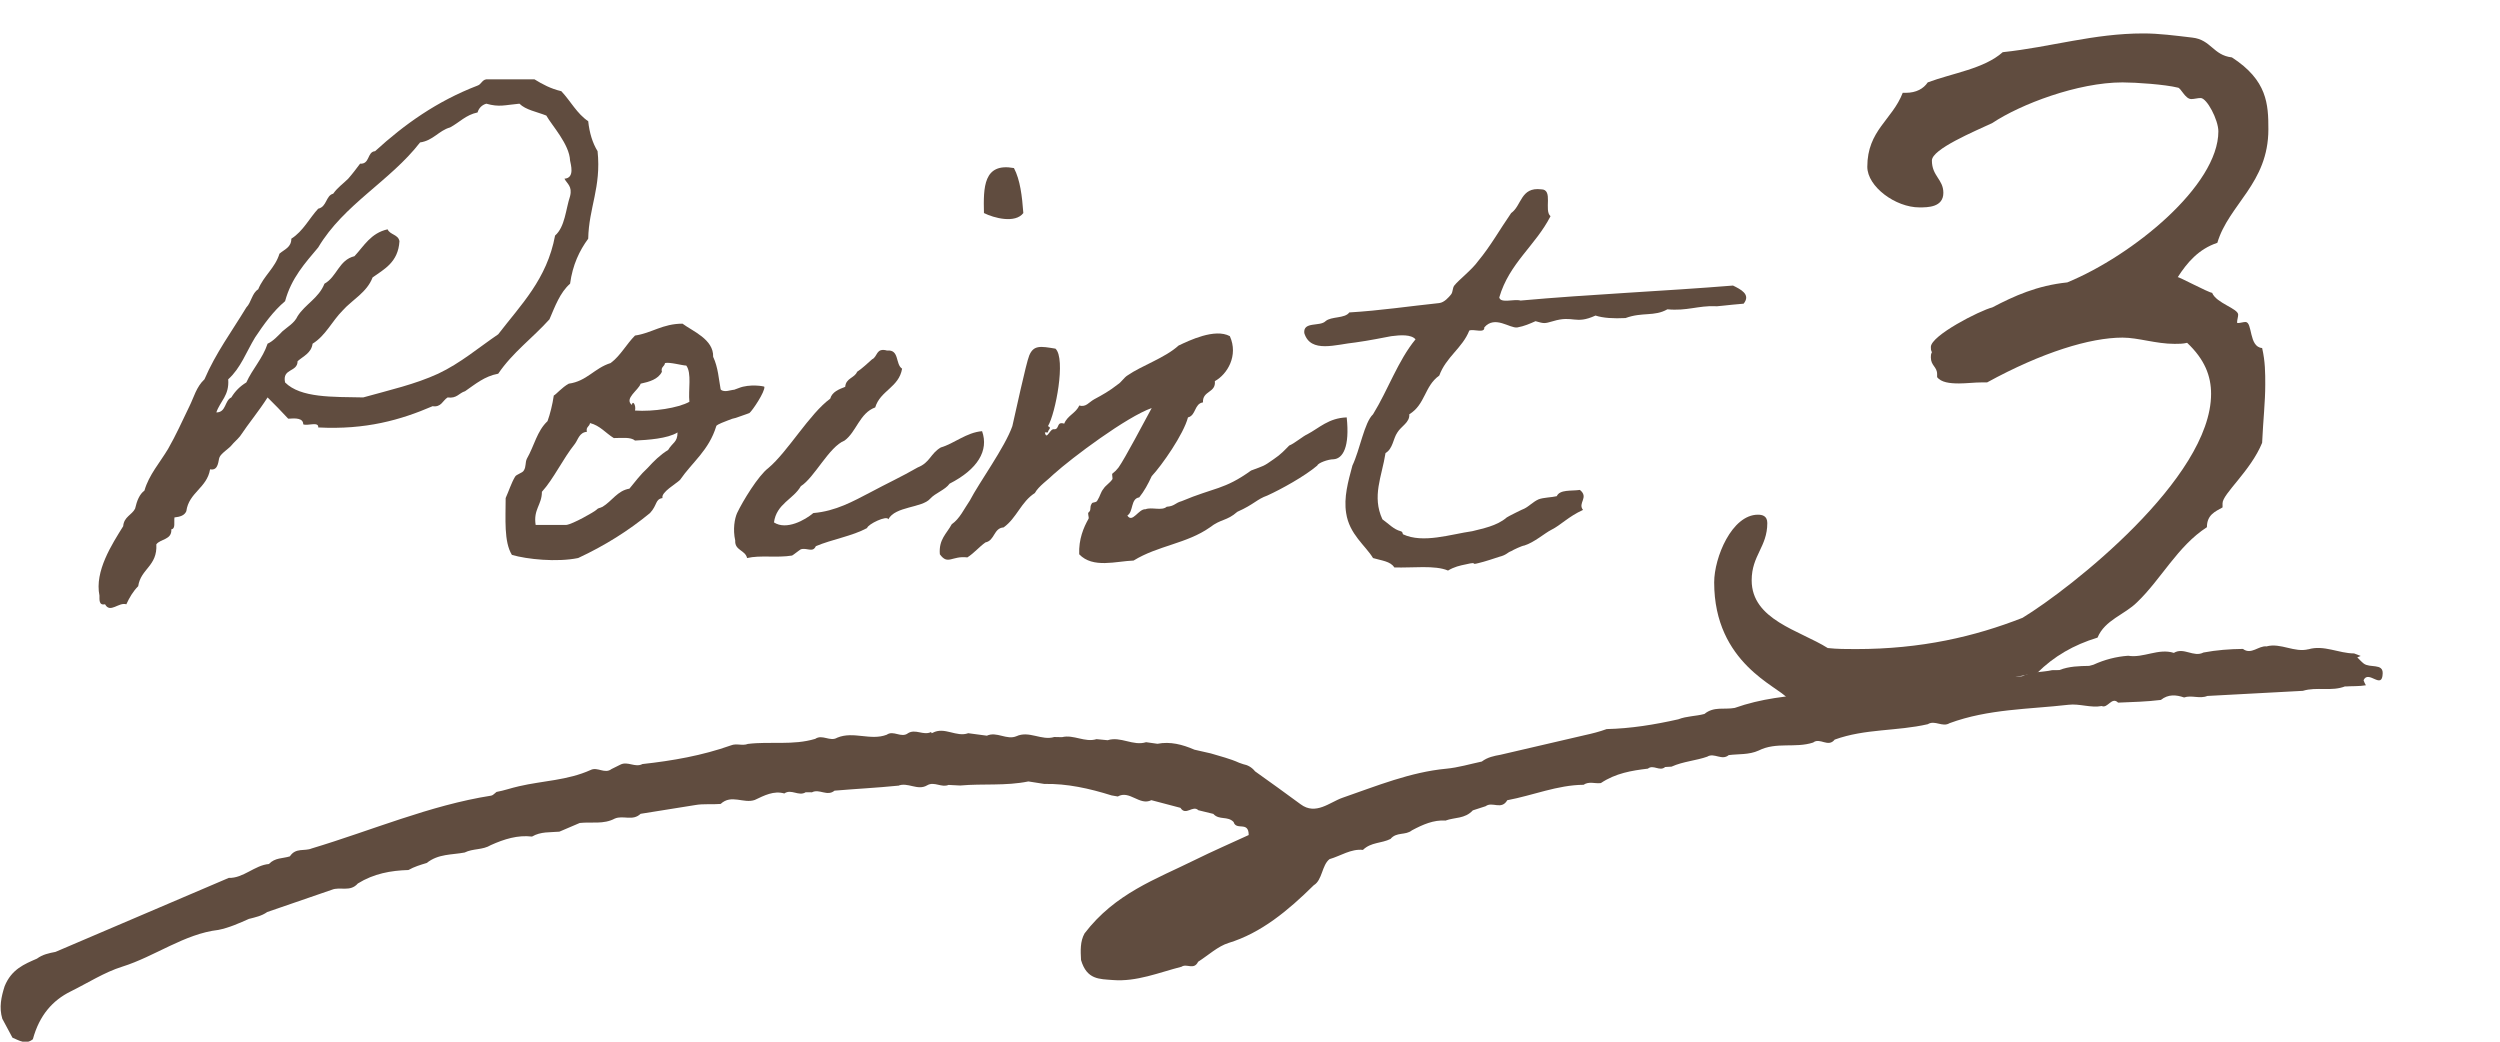
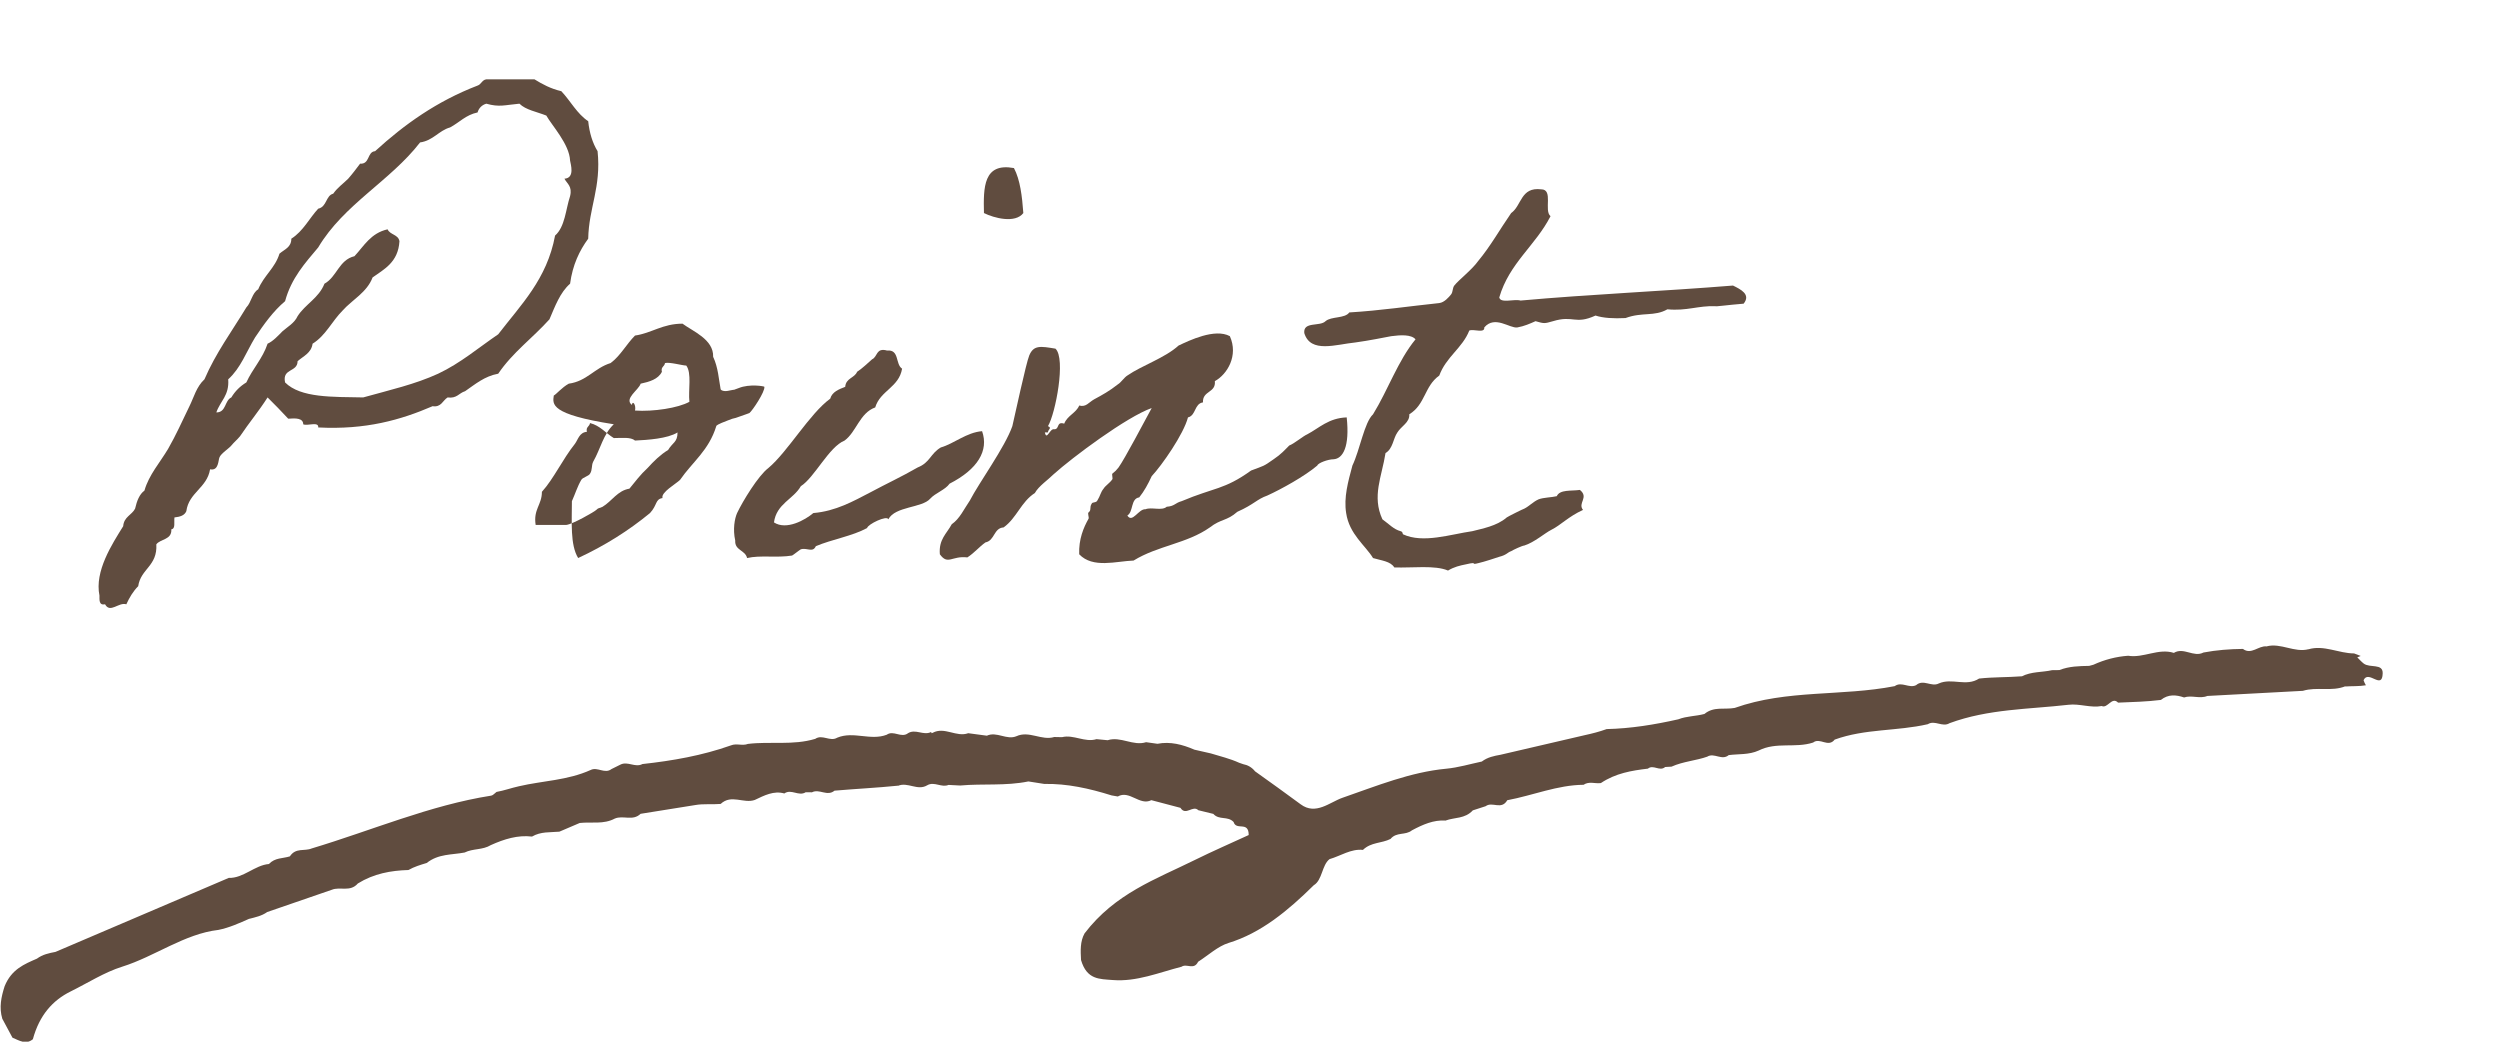
<svg xmlns="http://www.w3.org/2000/svg" version="1.1" id="レイヤー_1" x="0px" y="0px" width="240px" height="100px" viewBox="0 0 240 100" enable-background="new 0 0 240 100" xml:space="preserve">
  <path fill="#604C3F" d="M85.123,70.536c-1.563,0.596-3.186-0.369-4.748,0.281c-0.692,0.417-1.425-0.355-2.115,0.114  c-2.131,0.643-4.311,0.223-6.46,0.485c-0.533,0.209-1.091-0.08-1.623,0.139c-2.786,0.986-5.633,1.48-8.504,1.794  c-0.698,0.373-1.416-0.304-2.114,0.055c-0.285,0.141-0.569,0.283-0.854,0.424c-0.653,0.504-1.345-0.242-2.004,0.091  c-2.23,1.005-4.592,1.026-6.885,1.562c-0.721,0.157-1.427,0.417-2.152,0.545c-0.169,0.121-0.33,0.327-0.509,0.355  c-5.879,0.922-11.495,3.349-17.234,5.07c-0.689,0.292-1.527-0.103-2.094,0.759c-0.676,0.217-1.425,0.111-2.012,0.735  c-1.353,0.111-2.469,1.383-3.855,1.333c-5.545,2.367-11.09,4.735-16.635,7.104c-0.615,0.119-1.229,0.241-1.781,0.649  c-1.212,0.527-2.442,1.018-3.102,2.649c-0.321,1.007-0.546,2.026-0.223,3.117c0.325,0.607,0.65,1.214,0.975,1.818  c0.644,0.269,1.281,0.704,1.96,0.151c0.626-2.31,1.908-3.737,3.616-4.582c1.65-0.815,3.259-1.852,4.962-2.384  c3.128-0.978,5.978-3.154,9.233-3.529c1.032-0.205,2.012-0.65,2.995-1.086l-0.031,0.023c0.588-0.157,1.185-0.27,1.722-0.653  c2.066-0.712,4.132-1.423,6.197-2.135c0.816-0.334,1.763,0.247,2.504-0.606c1.536-0.953,3.178-1.243,4.857-1.293  c0.563-0.32,1.16-0.496,1.756-0.676c1.121-0.894,2.41-0.768,3.639-1.004c0.811-0.401,1.719-0.226,2.516-0.712  c1.28-0.577,2.581-0.983,3.953-0.819c0.839-0.494,1.742-0.392,2.627-0.47c0.65-0.278,1.301-0.556,1.951-0.834  c1.129-0.129,2.29,0.162,3.383-0.431l-0.019,0.01c0.806-0.352,1.72,0.271,2.483-0.46c1.744-0.28,3.488-0.558,5.232-0.838  c0.814-0.146,1.637-0.04,2.453-0.11c1.032-0.962,2.202-0.004,3.276-0.382c0.916-0.434,1.826-0.913,2.836-0.623  c0.669-0.473,1.383,0.311,2.053-0.118c0.2,0.003,0.4,0.005,0.6,0.007c0.705-0.369,1.47,0.429,2.164-0.158  c2.036-0.175,4.077-0.274,6.111-0.48l-0.014,0.015c0.929-0.399,1.879,0.51,2.804-0.052c0.676-0.395,1.366,0.254,2.044-0.034  c0.373,0.02,0.745,0.038,1.118,0.057c2.18-0.196,4.378,0.056,6.549-0.392c0.509,0.078,1.017,0.159,1.526,0.24  c2.194-0.044,4.337,0.435,6.462,1.102c0.199,0.035,0.398,0.069,0.597,0.103c1.12-0.645,2.105,0.923,3.221,0.353  c0.931,0.244,1.862,0.489,2.793,0.736c0.517,0.815,1.179-0.299,1.717,0.23c0.479,0.116,0.959,0.235,1.438,0.351  c0.562,0.631,1.379,0.176,1.947,0.779c0.256,0.866,1.453-0.131,1.449,1.252c-1.729,0.798-3.471,1.553-5.185,2.401  c-3.719,1.84-7.633,3.196-10.571,7.04c-0.435,0.778-0.387,1.668-0.339,2.56c0.559,1.901,1.77,1.815,3.044,1.918  c2.292,0.184,4.422-0.717,6.607-1.278c0.497-0.341,1.181,0.361,1.589-0.476c0.975-0.62,1.903-1.495,2.933-1.809  c3.103-0.949,5.689-3.089,8.171-5.539c0.83-0.495,0.765-1.918,1.51-2.503c1.067-0.309,2.069-1.013,3.208-0.887  c0.787-0.761,1.789-0.615,2.652-1.054l-0.003,0.001c0.585-0.701,1.427-0.317,2.057-0.827c1.033-0.55,2.08-1.016,3.222-0.936  c0.873-0.328,1.859-0.149,2.621-0.98c0.41-0.132,0.82-0.267,1.23-0.399c0.644-0.486,1.514,0.404,2.077-0.574  c2.446-0.457,4.825-1.465,7.323-1.482c0.536-0.364,1.111-0.084,1.664-0.166c1.416-0.947,2.958-1.2,4.513-1.384  c0.53-0.432,1.129,0.306,1.657-0.157c0.204-0.01,0.408-0.022,0.612-0.034c1.129-0.509,2.333-0.566,3.478-0.974l-0.042,0.01  c0.668-0.402,1.394,0.411,2.054-0.144c0.963-0.125,1.948-0.016,2.882-0.443c1.689-0.85,3.51-0.201,5.223-0.764  c0.654-0.52,1.438,0.52,2.069-0.282c2.923-1.062,5.978-0.795,8.939-1.479c0.684-0.427,1.405,0.325,2.09-0.099  c3.73-1.373,7.592-1.328,11.409-1.765c1.07-0.13,2.129,0.32,3.2,0.119c0.57,0.268,0.958-0.94,1.57-0.325  c1.37-0.057,2.741-0.089,4.106-0.259c0.71-0.567,1.462-0.499,2.227-0.237c0.736-0.25,1.5,0.158,2.234-0.145  c3.057-0.165,6.113-0.327,9.169-0.491c1.35-0.416,2.763,0.101,4.104-0.448l-0.051,0.031c0.667-0.049,1.337-0.002,1.999-0.117  c-0.082-0.134-0.158-0.293-0.224-0.485c0.471-1.049,1.796,0.998,1.836-0.667c0.024-0.978-1.228-0.48-1.821-0.934  c-0.219-0.168-0.412-0.393-0.617-0.594c0.11-0.051,0.218-0.092,0.326-0.134c-0.212-0.082-0.421-0.173-0.635-0.244  c-1.472-0.001-2.905-0.844-4.401-0.39l0.038-0.017c-1.363,0.364-2.678-0.637-4.042-0.268c-0.766-0.086-1.466,0.844-2.265,0.242  c-1.269,0.012-2.533,0.111-3.789,0.346c-0.942,0.495-1.901-0.542-2.842,0.036c-1.486-0.473-2.914,0.519-4.391,0.275  c-1.143,0.082-2.254,0.369-3.333,0.863c-0.134,0.036-0.268,0.073-0.403,0.109c-0.964,0.019-1.929,0.033-2.863,0.403  c-0.233,0.004-0.467,0.007-0.7,0.009c-0.976,0.221-1.993,0.116-2.936,0.609l0.046-0.022c-1.372,0.107-2.748,0.066-4.118,0.218  c-1.242,0.81-2.611-0.094-3.872,0.472c-0.71,0.366-1.476-0.449-2.174,0.162c-0.675,0.338-1.385-0.389-2.055,0.094  c-5.094,0.994-10.327,0.305-15.356,2.09c-0.971,0.187-2.007-0.171-2.909,0.58c-0.831,0.227-1.694,0.194-2.513,0.515  c-2.275,0.513-4.561,0.885-6.874,0.938c-0.691,0.251-1.394,0.43-2.102,0.583c-2.698,0.627-5.396,1.256-8.094,1.883  c-0.62,0.111-1.237,0.232-1.79,0.65c-1.138,0.24-2.269,0.582-3.414,0.688c-3.433,0.322-6.673,1.65-9.969,2.793  c-1.205,0.419-2.56,1.703-4.006,0.624c-1.448-1.08-2.917-2.113-4.378-3.165c-0.32-0.398-0.706-0.605-1.137-0.687  c-0.13-0.045-0.26-0.09-0.39-0.135c-0.887-0.405-1.81-0.618-2.72-0.899c-0.523-0.119-1.047-0.239-1.57-0.357  c-1.157-0.5-2.33-0.807-3.554-0.567c-0.364-0.052-0.729-0.103-1.092-0.153c-1.241,0.397-2.445-0.592-3.687-0.189  c-0.356-0.034-0.713-0.069-1.069-0.104c-1.117,0.346-2.198-0.465-3.313-0.19c-0.248-0.005-0.496-0.01-0.744-0.015  c-1.219,0.376-2.428-0.647-3.649-0.068l0.037-0.016c-0.955,0.417-1.903-0.481-2.858-0.042c-0.597-0.079-1.193-0.161-1.79-0.239  c-1.138,0.415-2.271-0.652-3.409-0.041l-0.1,0.043l-0.057-0.116c-0.735,0.372-1.51-0.35-2.242,0.13l0.016-0.006  C86.503,70.88,85.786,70.07,85.123,70.536z" />
  <g>
    <path fill="#604C3F" d="M25.688,38.153c-0.84,1.32-1.8,2.46-2.64,3.72c-0.24,0.3-0.6,0.6-0.84,0.899   c-0.18,0.24-1.02,0.78-1.14,1.141c-0.12,0.239-0.06,1.319-0.9,1.14c-0.3,1.8-2.04,2.22-2.28,4.02c-0.18,0.42-0.6,0.54-1.14,0.601   c-0.06,0.479,0.12,1.079-0.3,1.14c0.06,1.02-1.02,0.9-1.44,1.439c0.12,2.101-1.5,2.34-1.74,4.021c-0.48,0.479-0.84,1.08-1.14,1.739   c-0.72-0.239-1.56,0.9-2.04,0c-0.6,0.12-0.54-0.42-0.54-0.84c-0.48-2.34,1.2-4.92,2.28-6.659c0.06-0.9,0.84-1.08,1.14-1.681   c0.18-0.779,0.42-1.38,0.9-1.739c0.42-1.5,1.5-2.7,2.28-4.021c0.72-1.26,1.32-2.58,2.04-4.079c0.42-0.84,0.66-1.86,1.44-2.58   c1.08-2.52,2.64-4.62,4.02-6.9c0.48-0.48,0.54-1.38,1.14-1.74c0.54-1.32,1.62-2.04,2.04-3.42c0.48-0.42,1.14-0.6,1.14-1.44   c1.14-0.72,1.74-1.98,2.58-2.88c0.84-0.18,0.72-1.26,1.44-1.44c0.42-0.6,0.96-0.96,1.44-1.44c0.42-0.48,0.78-0.96,1.14-1.44   c0.96,0.06,0.66-1.14,1.44-1.2c2.82-2.58,5.94-4.8,9.84-6.299c0.36-0.12,0.42-0.54,0.84-0.6h4.62c0.78,0.48,1.56,0.9,2.58,1.14   c0.9,0.96,1.5,2.16,2.58,2.88c0.12,1.14,0.42,2.1,0.9,2.88c0.36,3.48-0.84,5.4-0.9,8.4c-0.84,1.14-1.5,2.52-1.74,4.32   c-0.96,0.84-1.44,2.16-1.98,3.42c-1.62,1.8-3.54,3.18-4.919,5.22c-1.32,0.24-2.22,1.02-3.18,1.68c-0.6,0.18-0.78,0.72-1.68,0.6   c-0.48,0.3-0.6,0.96-1.44,0.84c-3.06,1.32-6.42,2.279-10.979,2.04c0.06-0.601-1.02-0.12-1.44-0.3c0-0.6-0.72-0.6-1.44-0.54   C27.008,39.473,26.348,38.813,25.688,38.153z M34.868,38.153c2.58-0.72,4.979-1.26,7.2-2.28c2.16-1.02,3.9-2.52,5.76-3.78   c2.16-2.82,4.68-5.28,5.459-9.479c0.96-0.84,1.02-2.52,1.44-3.78c0.24-0.96-0.3-1.2-0.54-1.68c1.02-0.06,0.6-1.38,0.54-1.74   c-0.06-1.56-1.74-3.36-2.28-4.32c-0.9-0.36-1.98-0.54-2.58-1.14c-1.38,0.12-1.92,0.36-3.18,0c-0.42,0.12-0.72,0.42-0.84,0.84   c-1.14,0.24-1.74,0.96-2.64,1.44c-1.08,0.3-1.62,1.26-2.88,1.44c-2.88,3.72-7.32,5.94-9.779,10.08c-1.26,1.5-2.58,2.94-3.18,5.16   c-1.14,0.96-2.04,2.22-2.88,3.48c-0.84,1.38-1.38,2.94-2.58,4.02c0.12,1.56-0.78,2.1-1.14,3.18c0.96,0,0.78-1.14,1.44-1.44   c0.36-0.6,0.84-1.08,1.44-1.44c0.6-1.32,1.56-2.28,2.04-3.72c0.54-0.24,1.02-0.78,1.44-1.2c0.48-0.42,1.14-0.78,1.44-1.439   c0.72-1.14,2.04-1.74,2.58-3.12c1.2-0.66,1.38-2.28,2.88-2.64c0.9-0.96,1.56-2.22,3.18-2.58c0.24,0.54,1.02,0.48,1.14,1.14   c-0.12,2.04-1.5,2.7-2.58,3.48c-0.54,1.44-1.98,2.16-2.88,3.18c-1.02,1.02-1.62,2.4-2.88,3.18c-0.12,0.9-0.9,1.2-1.44,1.68   c0,1.08-1.5,0.66-1.2,2.04C28.868,38.213,31.928,38.093,34.868,38.153z" />
-     <path fill="#604C3F" d="M53.163,37.973c0.24-0.12,0.78-0.78,1.439-1.14c1.74-0.24,2.46-1.5,4.02-1.98c0.96-0.72,1.5-1.8,2.34-2.64   c1.62-0.24,2.64-1.14,4.56-1.14c0.96,0.72,3,1.5,2.94,3.18c0.48,1.02,0.54,2.16,0.72,3.12c0.06,0.12,0.36,0.24,0.84,0.12   c0.84-0.18,0.06,0.06,0.9-0.24c1.02-0.42,2.46-0.18,2.46-0.12c0.06,0.48-1.14,2.28-1.44,2.52c-0.12,0.06-0.36,0.12-0.84,0.3   c-0.96,0.36-0.36,0.06-1.26,0.42c-0.96,0.36-1.08,0.48-1.08,0.54c-0.72,2.34-2.28,3.42-3.48,5.159c-0.36,0.36-1.86,1.2-1.68,1.74   c-0.72,0.12-0.48,0.66-1.2,1.44c-2.04,1.68-4.32,3.119-6.899,4.319c-2.04,0.42-4.92,0.12-6.36-0.3c-0.78-1.26-0.6-3.479-0.6-5.46   c0.3-0.66,0.54-1.439,0.9-2.04c0.12-0.24,0.72-0.359,0.84-0.6c0.24-0.36,0.12-0.78,0.3-1.14c0.72-1.261,0.96-2.641,1.98-3.601   C52.803,39.773,53.043,38.813,53.163,37.973z M56.343,41.453c-0.72,0.06-0.84,0.72-1.14,1.14c-1.2,1.5-2.04,3.36-3.18,4.62   c0,1.26-0.84,1.68-0.6,3.18h2.94c0.6-0.061,2.7-1.26,2.88-1.44c0.24-0.239,0.24-0.12,0.6-0.3c0.9-0.54,1.44-1.56,2.58-1.74   c0.54-0.659,1.08-1.38,1.74-1.979c0.6-0.66,1.2-1.26,1.98-1.74c0.42-0.72,0.9-0.72,0.9-1.68c-0.96,0.601-2.88,0.72-4.08,0.78   c-0.42-0.36-1.26-0.24-2.04-0.24c-0.78-0.479-1.32-1.2-2.28-1.44C56.583,40.973,56.223,40.973,56.343,41.453z M63.542,35.693   c-0.36,0.72-1.2,0.96-2.04,1.14c-0.18,0.6-1.62,1.44-0.84,2.04c0.06-0.48,0.42,0,0.3,0.54c1.74,0.12,4.14-0.24,5.22-0.84   c-0.12-1.14,0.24-2.76-0.3-3.479c-0.36,0-1.62-0.36-2.04-0.24C63.782,35.213,63.422,35.213,63.542,35.693z" />
+     <path fill="#604C3F" d="M53.163,37.973c0.24-0.12,0.78-0.78,1.439-1.14c1.74-0.24,2.46-1.5,4.02-1.98c0.96-0.72,1.5-1.8,2.34-2.64   c1.62-0.24,2.64-1.14,4.56-1.14c0.96,0.72,3,1.5,2.94,3.18c0.48,1.02,0.54,2.16,0.72,3.12c0.06,0.12,0.36,0.24,0.84,0.12   c0.84-0.18,0.06,0.06,0.9-0.24c1.02-0.42,2.46-0.18,2.46-0.12c0.06,0.48-1.14,2.28-1.44,2.52c-0.12,0.06-0.36,0.12-0.84,0.3   c-0.96,0.36-0.36,0.06-1.26,0.42c-0.96,0.36-1.08,0.48-1.08,0.54c-0.72,2.34-2.28,3.42-3.48,5.159c-0.36,0.36-1.86,1.2-1.68,1.74   c-0.72,0.12-0.48,0.66-1.2,1.44c-2.04,1.68-4.32,3.119-6.899,4.319c-0.78-1.26-0.6-3.479-0.6-5.46   c0.3-0.66,0.54-1.439,0.9-2.04c0.12-0.24,0.72-0.359,0.84-0.6c0.24-0.36,0.12-0.78,0.3-1.14c0.72-1.261,0.96-2.641,1.98-3.601   C52.803,39.773,53.043,38.813,53.163,37.973z M56.343,41.453c-0.72,0.06-0.84,0.72-1.14,1.14c-1.2,1.5-2.04,3.36-3.18,4.62   c0,1.26-0.84,1.68-0.6,3.18h2.94c0.6-0.061,2.7-1.26,2.88-1.44c0.24-0.239,0.24-0.12,0.6-0.3c0.9-0.54,1.44-1.56,2.58-1.74   c0.54-0.659,1.08-1.38,1.74-1.979c0.6-0.66,1.2-1.26,1.98-1.74c0.42-0.72,0.9-0.72,0.9-1.68c-0.96,0.601-2.88,0.72-4.08,0.78   c-0.42-0.36-1.26-0.24-2.04-0.24c-0.78-0.479-1.32-1.2-2.28-1.44C56.583,40.973,56.223,40.973,56.343,41.453z M63.542,35.693   c-0.36,0.72-1.2,0.96-2.04,1.14c-0.18,0.6-1.62,1.44-0.84,2.04c0.06-0.48,0.42,0,0.3,0.54c1.74,0.12,4.14-0.24,5.22-0.84   c-0.12-1.14,0.24-2.76-0.3-3.479c-0.36,0-1.62-0.36-2.04-0.24C63.782,35.213,63.422,35.213,63.542,35.693z" />
    <path fill="#604C3F" d="M85.28,49.853c-0.12-0.42-1.98,0.479-2.04,0.84c-1.44,0.78-3.36,1.08-4.919,1.74   c-0.3,0.66-0.84,0.12-1.44,0.3c-0.12,0.06-0.72,0.54-0.84,0.6c-1.5,0.24-3.06-0.06-4.32,0.24c-0.18-0.78-1.2-0.72-1.14-1.68   c-0.24-1.08-0.06-2.1,0.18-2.64c0.54-1.141,2.04-3.601,3-4.32c1.86-1.56,3.96-5.22,5.94-6.66c0.18-0.66,0.84-0.9,1.44-1.14   c0.06-0.84,0.9-0.84,1.14-1.44c0.54-0.36,0.96-0.78,1.44-1.2c0.54-0.24,0.36-1.14,1.44-0.84c1.2-0.12,0.78,1.32,1.44,1.74   c-0.3,1.8-2.1,2.1-2.58,3.72c-1.5,0.54-1.8,2.34-2.94,3.18c-1.5,0.6-2.88,3.54-4.2,4.38c-0.72,1.26-2.34,1.68-2.58,3.479   c1.2,0.78,3-0.24,3.78-0.899c2.16-0.181,3.84-1.141,5.46-1.98c1.56-0.84,3-1.5,4.56-2.399c1.2-0.48,1.2-1.32,2.22-1.92   c1.26-0.36,2.46-1.44,3.959-1.561c0.66,1.86-0.42,3.66-3.12,5.04c-0.42,0.6-1.38,0.9-1.86,1.44   C88.52,48.772,85.94,48.593,85.28,49.853z M97.34,16.134c0.6,1.14,0.78,2.7,0.9,4.32c-0.78,1.02-2.82,0.48-3.78,0   C94.4,17.994,94.4,15.594,97.34,16.134z" />
    <path fill="#604C3F" d="M121.664,47.572c-1.021,0.36-1.26,0.84-2.88,1.561c-1.02,0.899-1.56,0.66-2.64,1.5   c-2.22,1.56-4.98,1.739-7.32,3.18c-1.68,0.06-3.9,0.779-5.22-0.601c-0.06-1.439,0.42-2.579,0.9-3.419c0.06-0.12-0.12-0.54,0-0.601   c0.3-0.24,0.06-0.479,0.3-0.84c0.06-0.18,0.42-0.06,0.54-0.3c0.3-0.48,0.3-0.78,0.6-1.141c0.18-0.3,0.6-0.539,0.84-0.899   c0.06-0.06-0.06-0.48,0-0.54c0.3-0.24,0.36-0.3,0.6-0.6c0.6-0.84,2.46-4.38,3.18-5.7c-2.4,0.84-7.62,4.74-9.419,6.359   c-0.54,0.54-1.44,1.141-1.8,1.801c-1.32,0.84-1.74,2.399-3,3.3c-0.96,0.06-0.84,1.26-1.74,1.439c-0.6,0.42-1.08,1.021-1.74,1.44   c-1.5-0.181-1.86,0.779-2.64-0.301c-0.12-1.439,0.66-1.979,1.14-2.88c0.78-0.539,1.2-1.5,1.74-2.279c0.9-1.74,3.36-5.1,4.08-7.14   c0.24-1.02,1.32-6.06,1.62-6.78c0.42-1.02,1.08-0.9,2.52-0.66c1.02,0.96,0,6.24-0.72,7.44c0.42,0.18,0,0.3,0,0.6h-0.3   c0.18,0.84,0.48-0.42,0.9-0.3c0.54,0,0.18-0.78,0.96-0.54c0.3-0.78,1.14-1.02,1.44-1.74c0.66,0.18,0.9-0.3,1.44-0.6   c0.78-0.42,1.44-0.78,2.28-1.44c0.3-0.18,0.6-0.66,0.9-0.84c1.38-0.96,3.6-1.68,4.92-2.88c1.02-0.48,3.48-1.68,4.92-0.9   c0.84,1.86-0.24,3.66-1.44,4.319c0.12,1.14-1.2,0.9-1.14,2.04c-0.84,0.12-0.66,1.26-1.44,1.44c-0.42,1.62-2.52,4.62-3.48,5.64   c-0.36,0.779-0.72,1.439-1.2,2.04c-0.84,0.12-0.54,1.38-1.14,1.739c0.48,0.78,1.08-0.66,1.74-0.6c0.6-0.24,1.56,0.18,2.04-0.24   c0.78-0.06,0.78-0.359,1.44-0.54c3.12-1.319,4.08-1.08,6.66-2.939c1.26-0.48,1.141-0.36,2.16-1.08c0.72-0.48,1.08-0.9,1.5-1.32   c0.48-0.18,1.32-0.899,1.74-1.08c1.14-0.6,2.039-1.56,3.779-1.62c0.301,2.82-0.359,3.96-1.26,4.02c-0.54,0-1.5,0.36-1.561,0.6   C125.264,45.713,122.983,46.973,121.664,47.572z" />
    <path fill="#604C3F" d="M151.97,48.952c-1.44,0.66-2.1,1.44-3.06,1.92c-0.6,0.301-1.62,1.2-2.58,1.5c-0.18,0-1.08,0.42-1.26,0.54   c-0.36,0.12-0.42,0.36-1.141,0.54c-0.359,0.12-1.439,0.48-1.979,0.601c-0.899,0.239,0.06-0.181-1.2,0.119   c-0.6,0.12-1.14,0.24-1.74,0.601c-1.26-0.54-3.42-0.24-5.159-0.3c-0.36-0.601-1.26-0.66-2.04-0.9c-0.72-1.2-2.279-2.28-2.58-4.319   c-0.24-1.5,0.18-3,0.6-4.561c0.721-1.5,1.141-4.14,1.98-4.919c1.439-2.34,2.4-5.16,4.08-7.2c-0.42-0.48-1.439-0.42-2.34-0.3   c-0.66,0.12-2.1,0.42-3.42,0.6c-1.859,0.18-4.32,1.08-4.92-0.9c-0.12-1.14,1.5-0.6,2.04-1.14c0.54-0.479,1.86-0.24,2.28-0.84   c3-0.18,5.76-0.6,8.639-0.9c0.48-0.06,0.9-0.54,1.141-0.84c0.18-0.24,0.119-0.6,0.3-0.84c0.42-0.54,1.68-1.5,2.28-2.34   c1.199-1.439,2.1-3.06,3.18-4.62c1.02-0.72,0.9-2.52,2.88-2.28c1.2,0,0.239,2.04,0.899,2.58c-1.439,2.82-3.959,4.5-4.92,7.799   c0.121,0.6,1.44,0.12,2.041,0.3c6.659-0.6,13.738-0.9,20.398-1.44c0.721,0.36,1.74,0.84,1.02,1.74c-1.5,0.12-2.76,0.3-2.699,0.24   c-1.68-0.06-2.76,0.479-4.62,0.3c-1.26,0.72-2.399,0.24-4.02,0.84c-1.14,0.06-2.16,0-2.88-0.24c-1.98,0.9-2.1-0.06-4.08,0.54   c-0.84,0.24-0.84,0.24-1.68,0c-0.54,0.24-1.08,0.48-1.74,0.6c-0.72,0.12-2.16-1.2-3.18,0c0.061,0.6-1.02,0.12-1.439,0.3   c-0.66,1.68-2.221,2.52-2.881,4.32c-1.439,1.02-1.319,2.76-2.879,3.72c0.06,0.78-0.78,1.14-1.141,1.74   c-0.42,0.601-0.42,1.56-1.14,1.98c-0.36,2.279-1.32,4.14-0.3,6.359c0.66,0.479,1.08,0.96,1.74,1.14   c0.239,0.061,0.18,0.24,0.239,0.3c1.92,0.9,4.56,0,6.659-0.3c0.9-0.24,2.341-0.479,3.301-1.319c0.06-0.061,1.619-0.841,1.68-0.841   c0.48-0.239,0.84-0.659,1.38-0.899c0.479-0.18,1.26-0.18,1.74-0.3c0.3-0.66,1.38-0.48,2.22-0.601   C152.57,47.753,151.43,48.293,151.97,48.952z" />
-     <path fill="#604C3F" d="M209.063,26.61c0-0.1,3,1.5,3.301,1.5c0.399,1,2.5,1.5,2.5,2.1c0,0.2-0.101,0.5-0.101,0.7   c0,0.1,0,0.1,0.101,0.1c0.2,0,0.5-0.1,0.7-0.1c0.699,0,0.3,2.4,1.6,2.5c0.3,1.3,0.3,2.4,0.3,3.5c0,1.7-0.199,3.4-0.3,5.601   c-1.1,2.699-3.8,4.899-3.8,5.8v0.4c-0.7,0.399-1.5,0.7-1.5,1.899c-2.801,1.801-4.4,5.001-6.701,7.201c-1.199,1.2-3.1,1.7-3.8,3.399   c-2.3,0.7-4.2,1.801-5.801,3.4c-5.5,0.801-9.801,3.2-17.101,3.2c-1.7,0-3.501-0.2-5.001-0.399c-0.1,0-0.799-0.4-1.199-0.4h-0.7   c-0.8-1.1-7.001-3.3-7.001-11.101c0-2.4,1.701-6.5,4.201-6.5c0.399,0,0.899,0.1,0.899,0.8c0,2.3-1.5,3.1-1.5,5.5   c0,3.801,4.601,4.801,7.301,6.501c0.899,0.1,1.8,0.1,2.7,0.1c6.301,0,11.4-1.2,16-3c4.601-2.801,18.102-13.401,18.102-21.501   c0-1.7-0.6-3.3-2.3-4.9c-0.4,0.1-0.8,0.1-1.2,0.1c-1.8,0-3.5-0.6-5-0.6c-3.101,0-7.701,1.4-13.001,4.3h-0.5c-0.7,0-1.5,0.1-2.2,0.1   c-0.9,0-1.7-0.1-2.1-0.6v-0.3c0-0.7-0.601-0.8-0.601-1.6c0-0.2,0-0.3,0.101-0.5c-0.101-0.2-0.101-0.3-0.101-0.5   c0-1.1,4.7-3.5,5.9-3.8c2.101-1.1,4.3-2.1,7.2-2.4c6.301-2.6,14.501-9.301,14.501-14.501c0-1.1-1.1-3.2-1.7-3.2   c-0.3,0-0.6,0.1-0.899,0.1c-0.601,0-1.001-1.1-1.301-1.1c-1.2-0.3-4-0.5-5.3-0.5c-4.301,0-9.801,2.1-12.501,3.9   c-1.7,0.8-5.8,2.5-5.8,3.6c0,1.5,1.1,1.8,1.1,3.1c0,1.4-1.5,1.4-2.301,1.4c-2.3,0-5-2-5-3.9c0-3.5,2.4-4.5,3.4-7.101h0.3   c1.001,0,1.7-0.4,2.101-1c2.4-0.9,5.4-1.3,7.2-2.9c4.7-0.5,8.7-1.8,13.501-1.8c1.5,0,3,0.2,4.7,0.4c1.8,0.2,2,1.7,3.8,1.9   c3.4,2.2,3.501,4.5,3.501,6.9c0,5.201-3.801,7.201-4.9,10.901C211.063,23.91,209.964,25.21,209.063,26.61z" />
  </g>
</svg>